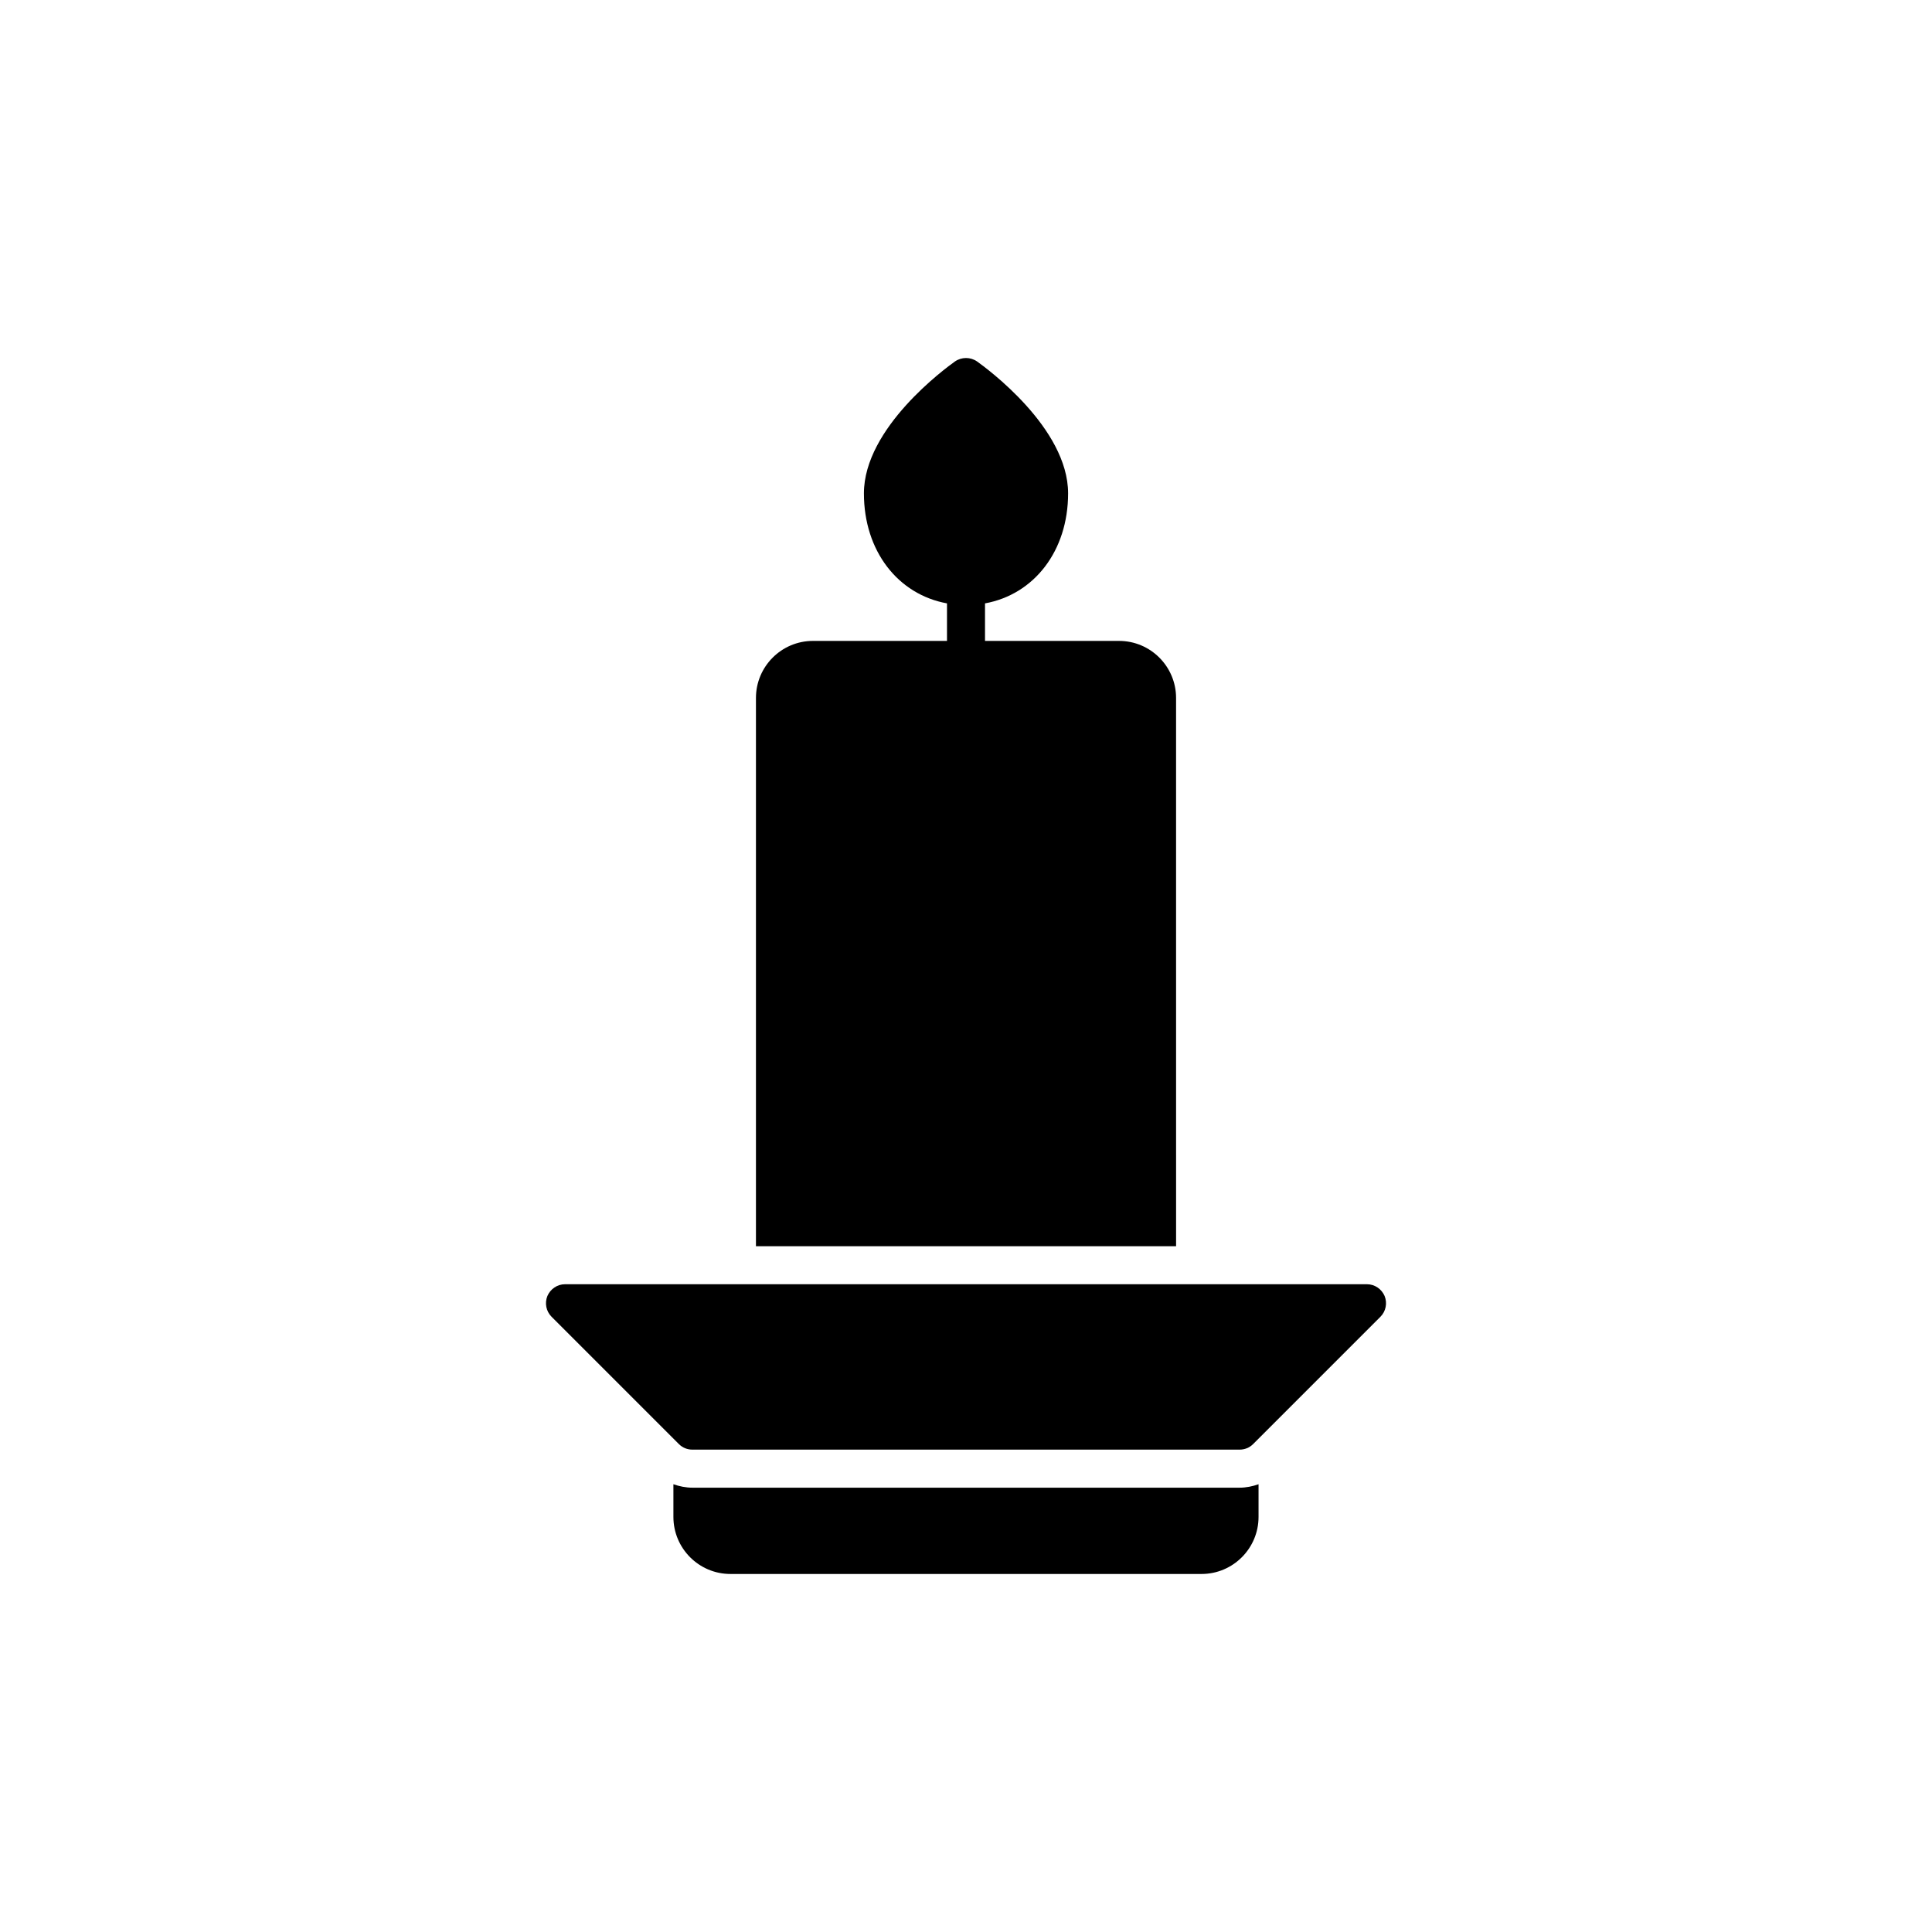
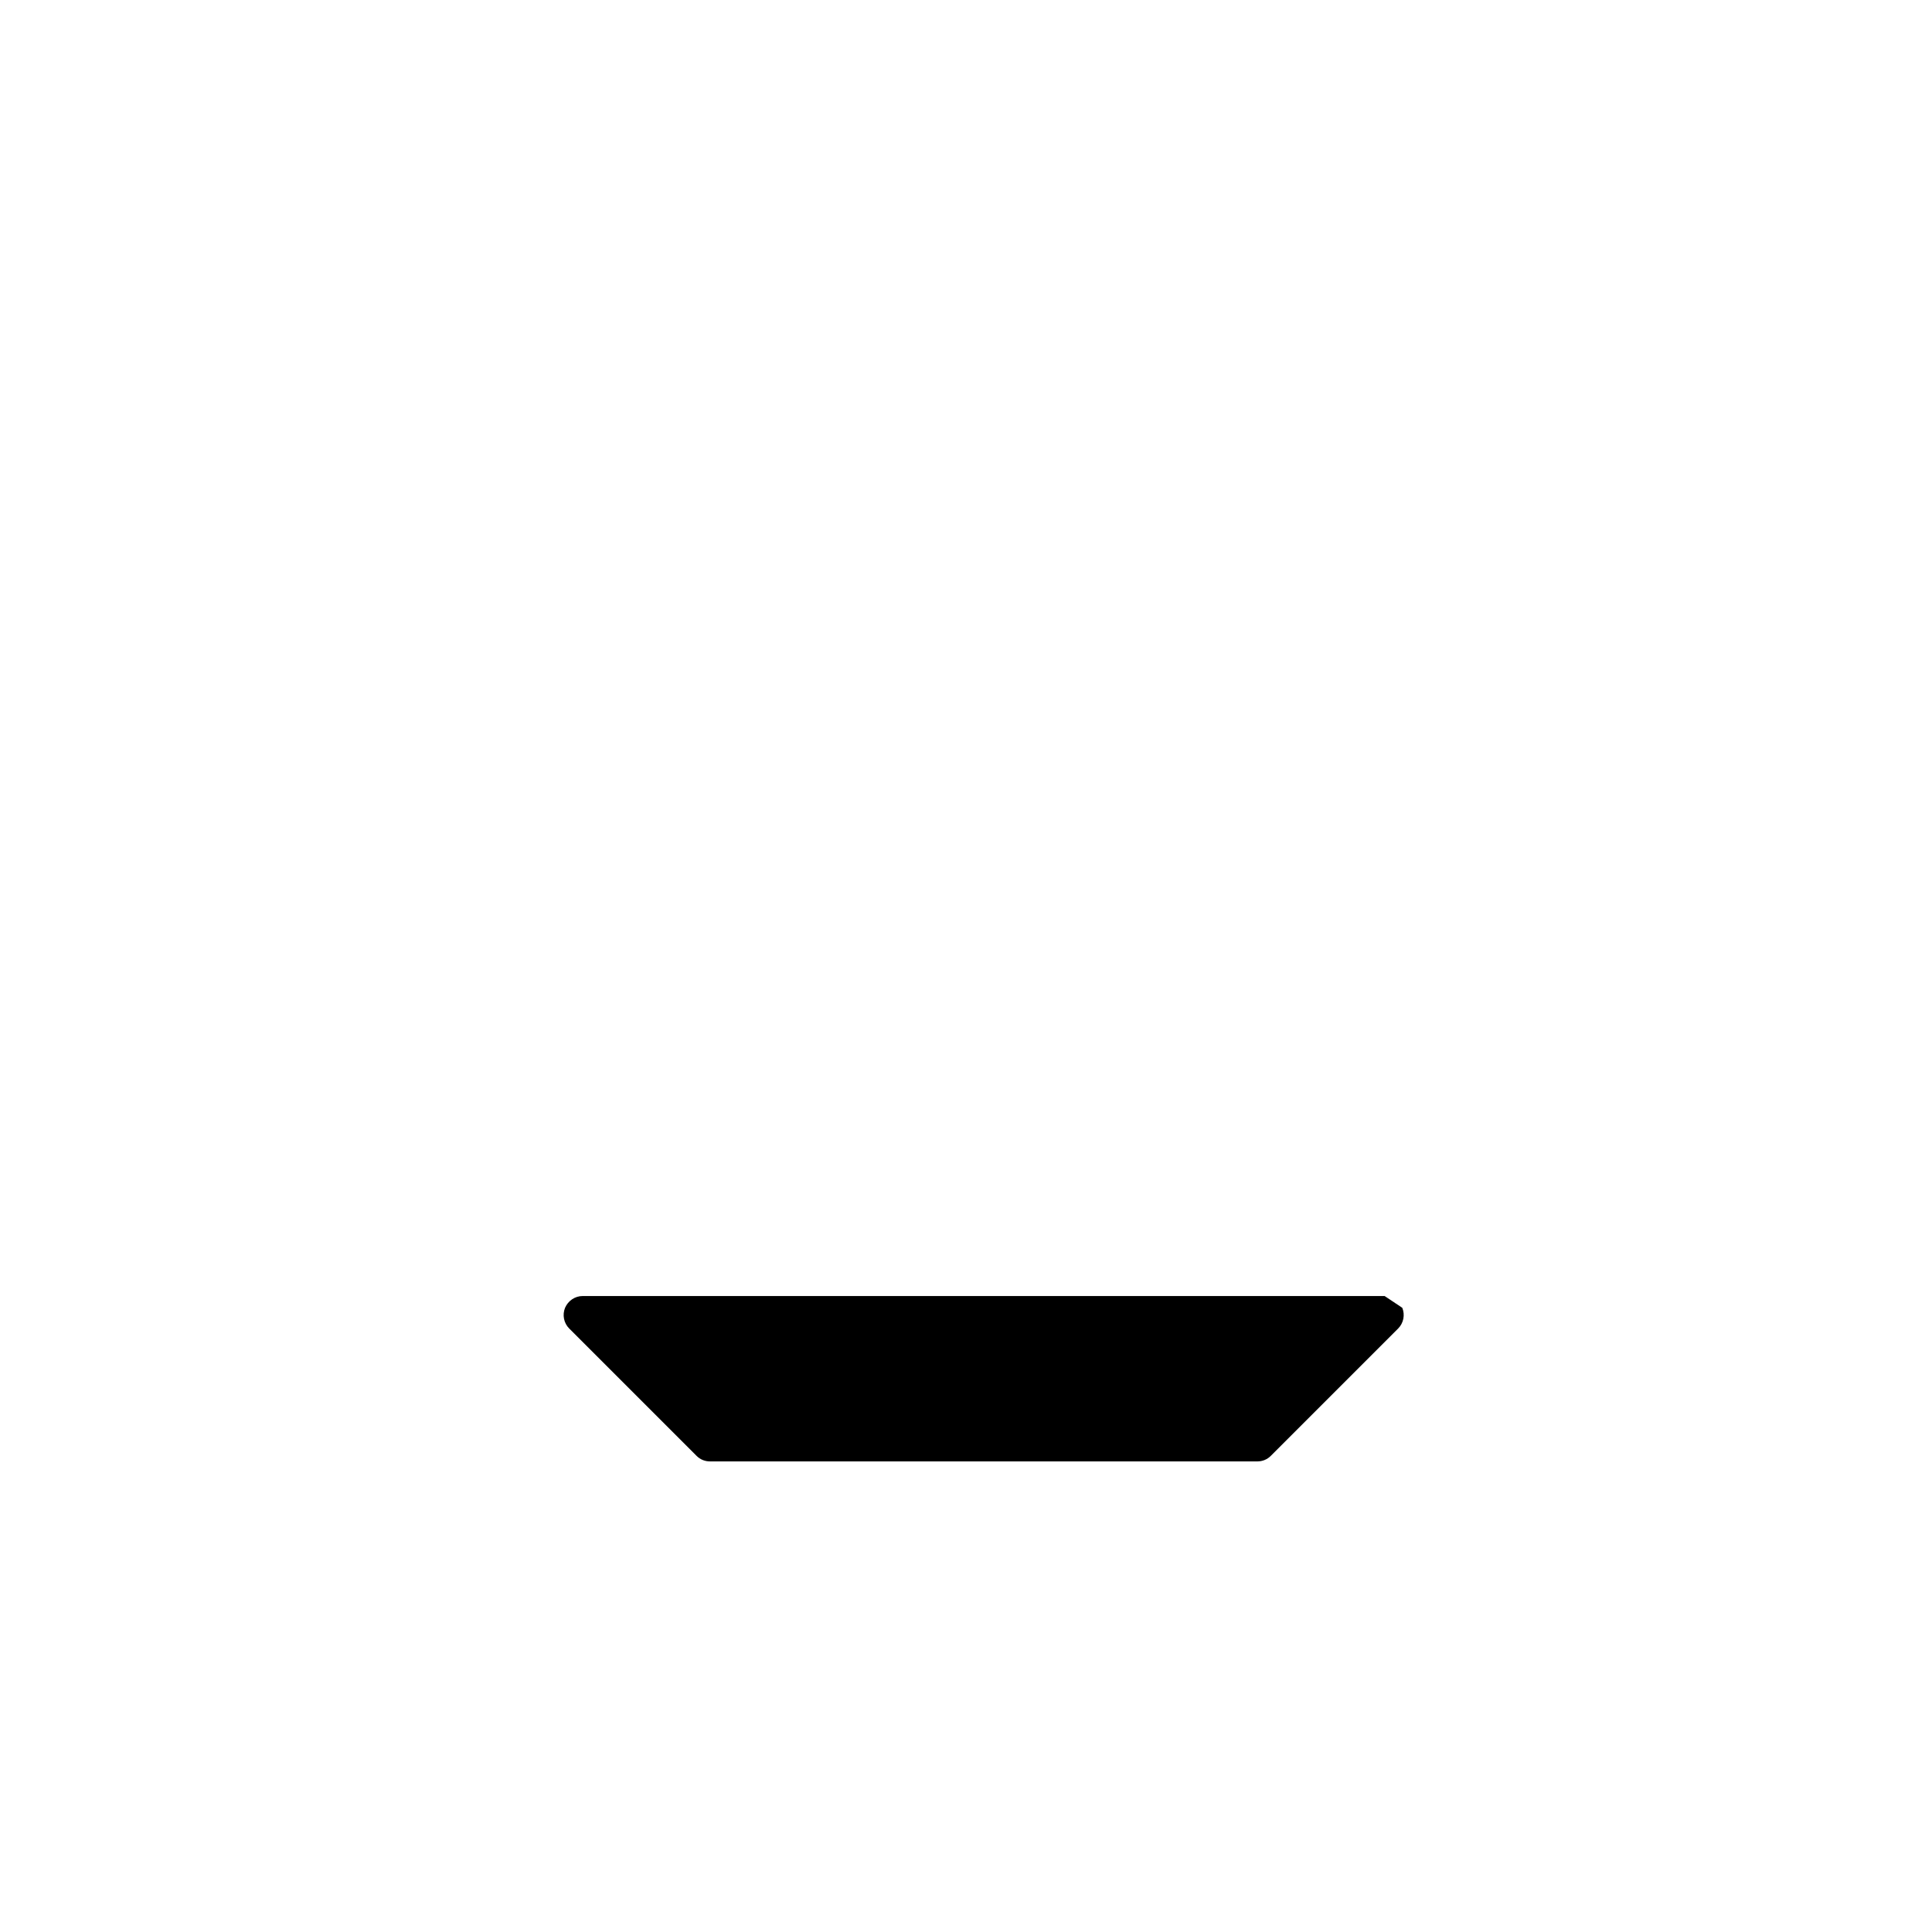
<svg xmlns="http://www.w3.org/2000/svg" fill="#000000" width="800px" height="800px" version="1.1" viewBox="144 144 512 512">
  <g>
-     <path d="m455.67 328.96c0-8.312-6.75-15.113-15.113-15.113h-35.52v-9.945c13.008-2.371 22.02-13.879 22.02-29.152 0-17.383-21.664-33.199-24.133-34.965-1.762-1.211-4.082-1.211-5.844 0-2.469 1.762-24.133 17.582-24.133 34.965 0 15.273 9.008 26.781 22.016 29.152v9.945h-35.516c-8.363 0-15.113 6.801-15.113 15.113v145.3h111.34z" />
-     <path d="m327.5 538.25c-1.75 0-3.438-0.348-5.039-0.91v8.668c0 8.312 6.75 15.113 15.113 15.113h124.84c8.363 0 15.113-6.801 15.113-15.113v-8.668c-1.602 0.562-3.285 0.91-5.035 0.91z" />
-     <path d="m510.94 487.46c-0.805-1.863-2.621-3.125-4.684-3.125h-212.51c-2.066 0-3.879 1.258-4.684 3.125-0.754 1.863-0.352 4.031 1.109 5.492l33.754 33.754c0.957 0.957 2.215 1.461 3.578 1.461h145c1.359 0 2.621-0.504 3.578-1.461l33.754-33.754c1.457-1.461 1.859-3.629 1.105-5.492z" />
+     <path d="m510.94 487.46h-212.51c-2.066 0-3.879 1.258-4.684 3.125-0.754 1.863-0.352 4.031 1.109 5.492l33.754 33.754c0.957 0.957 2.215 1.461 3.578 1.461h145c1.359 0 2.621-0.504 3.578-1.461l33.754-33.754c1.457-1.461 1.859-3.629 1.105-5.492z" />
  </g>
</svg>